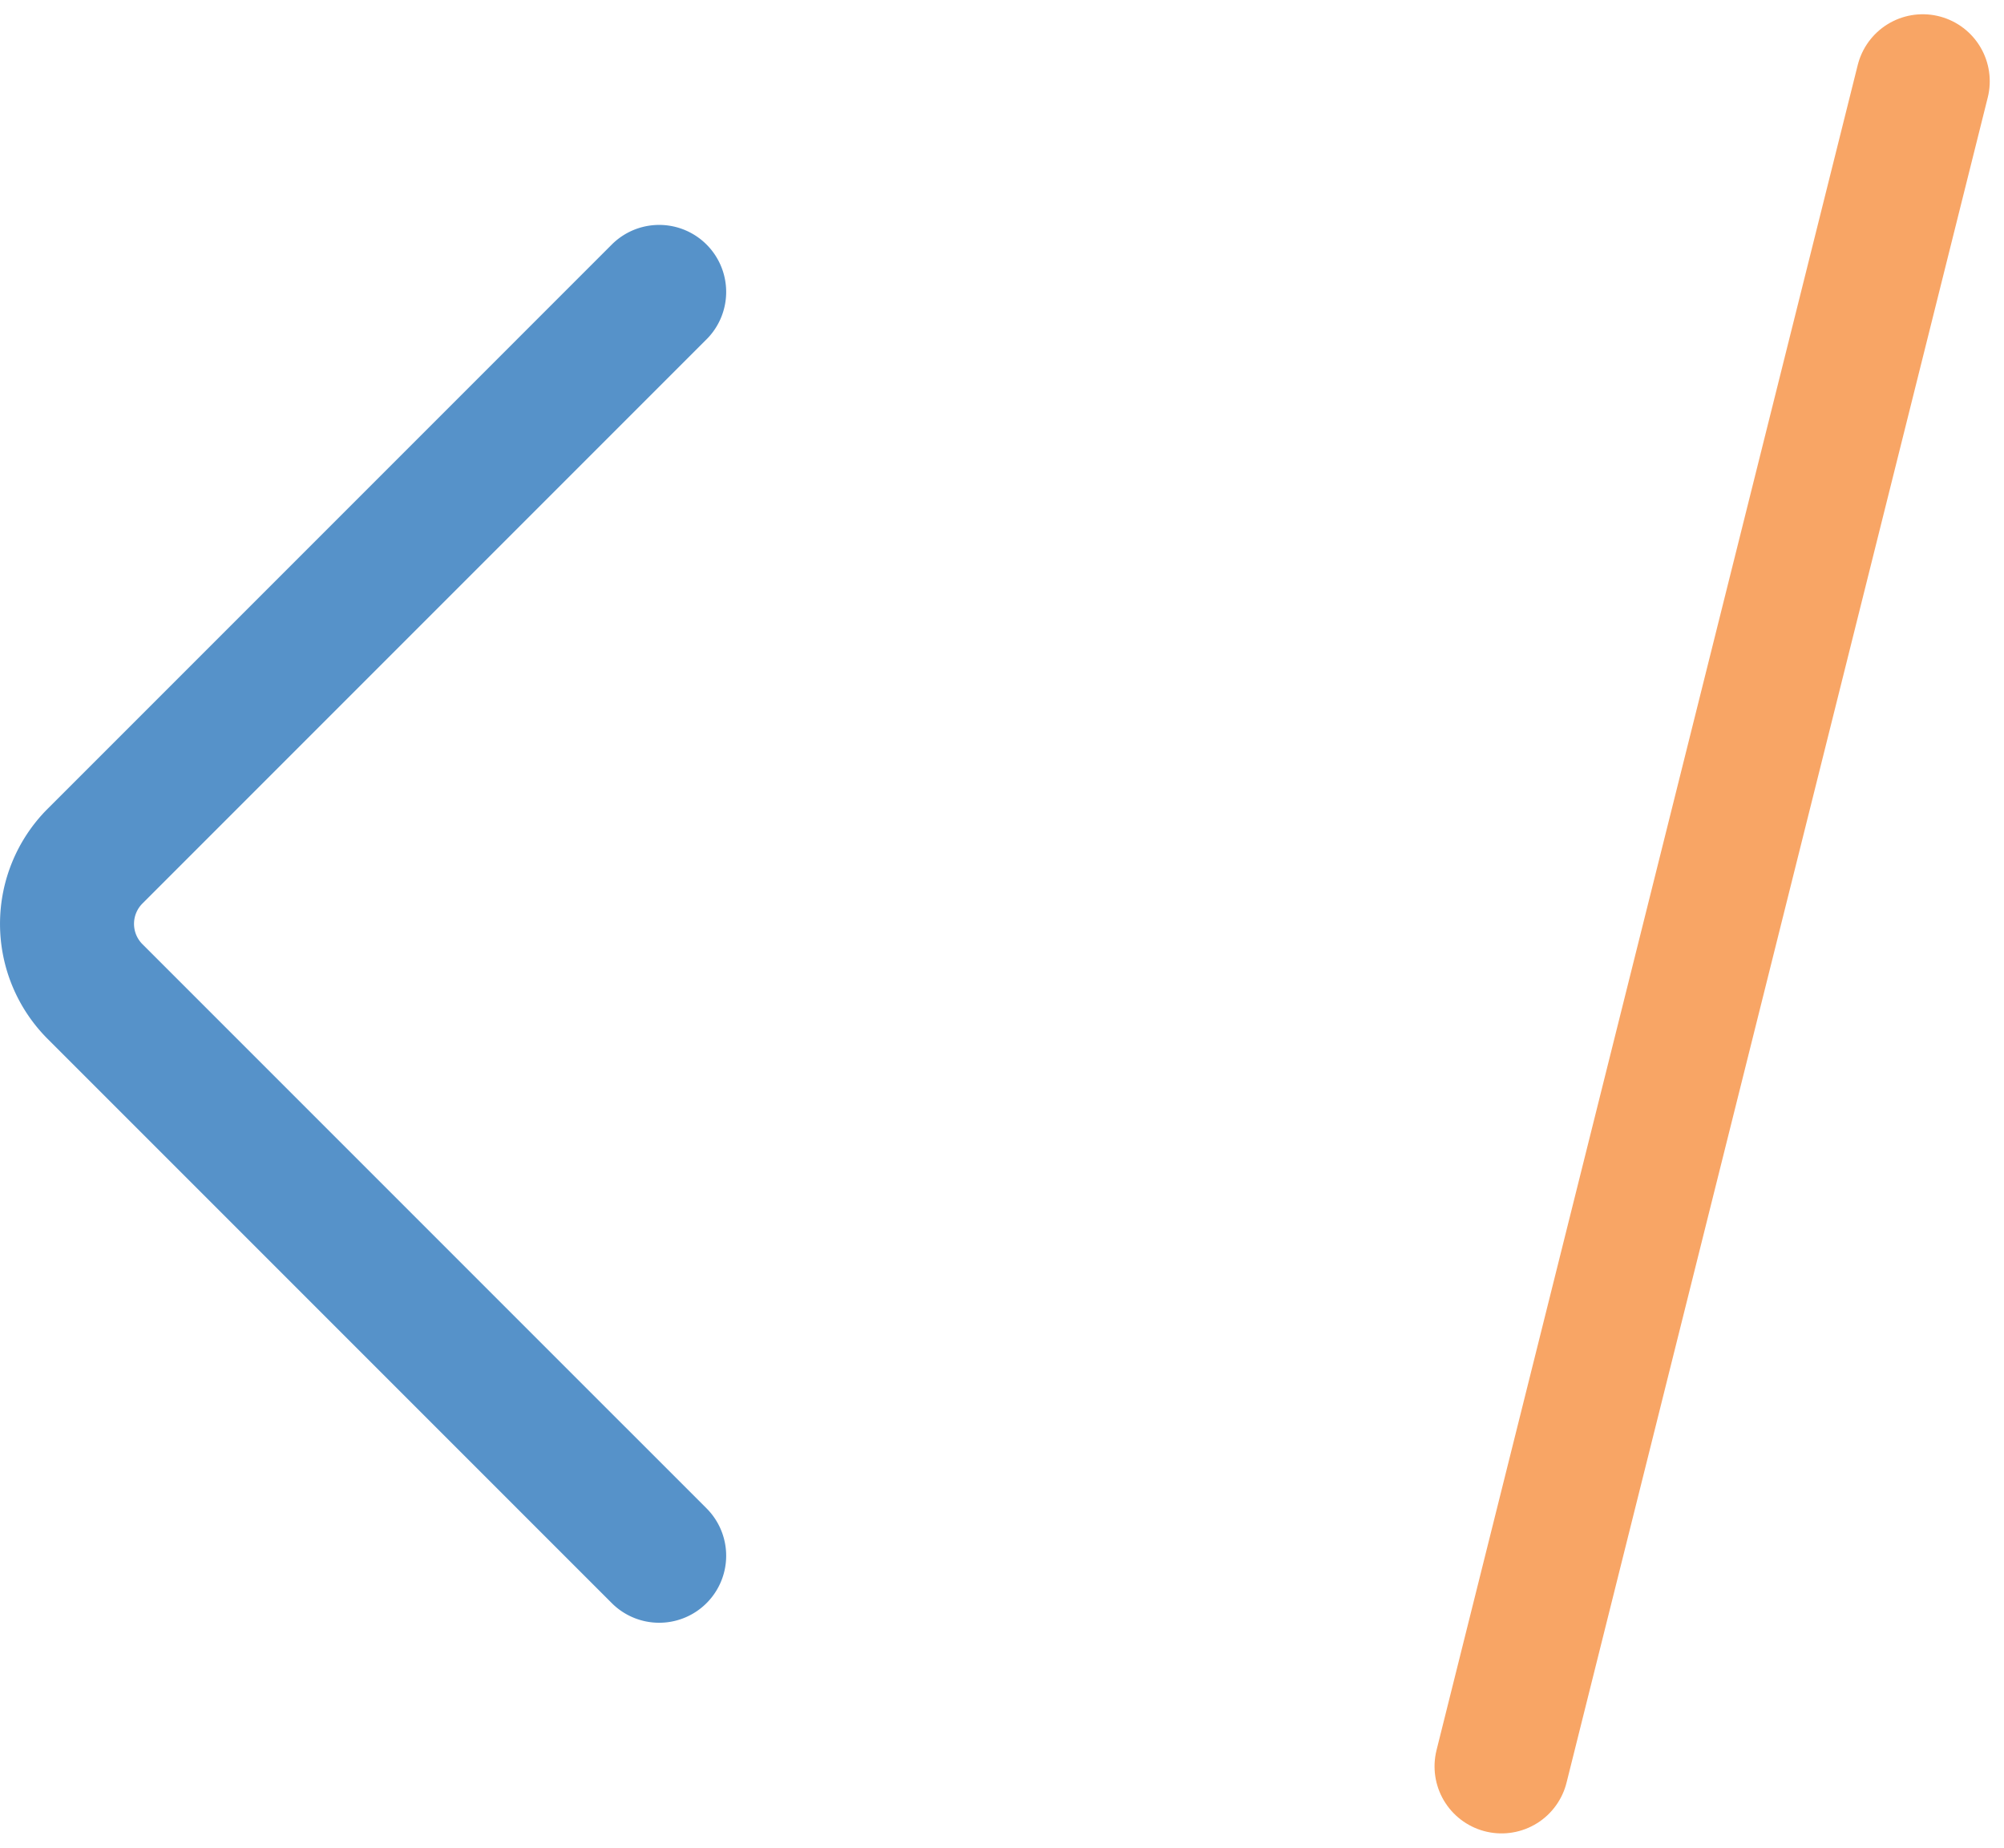
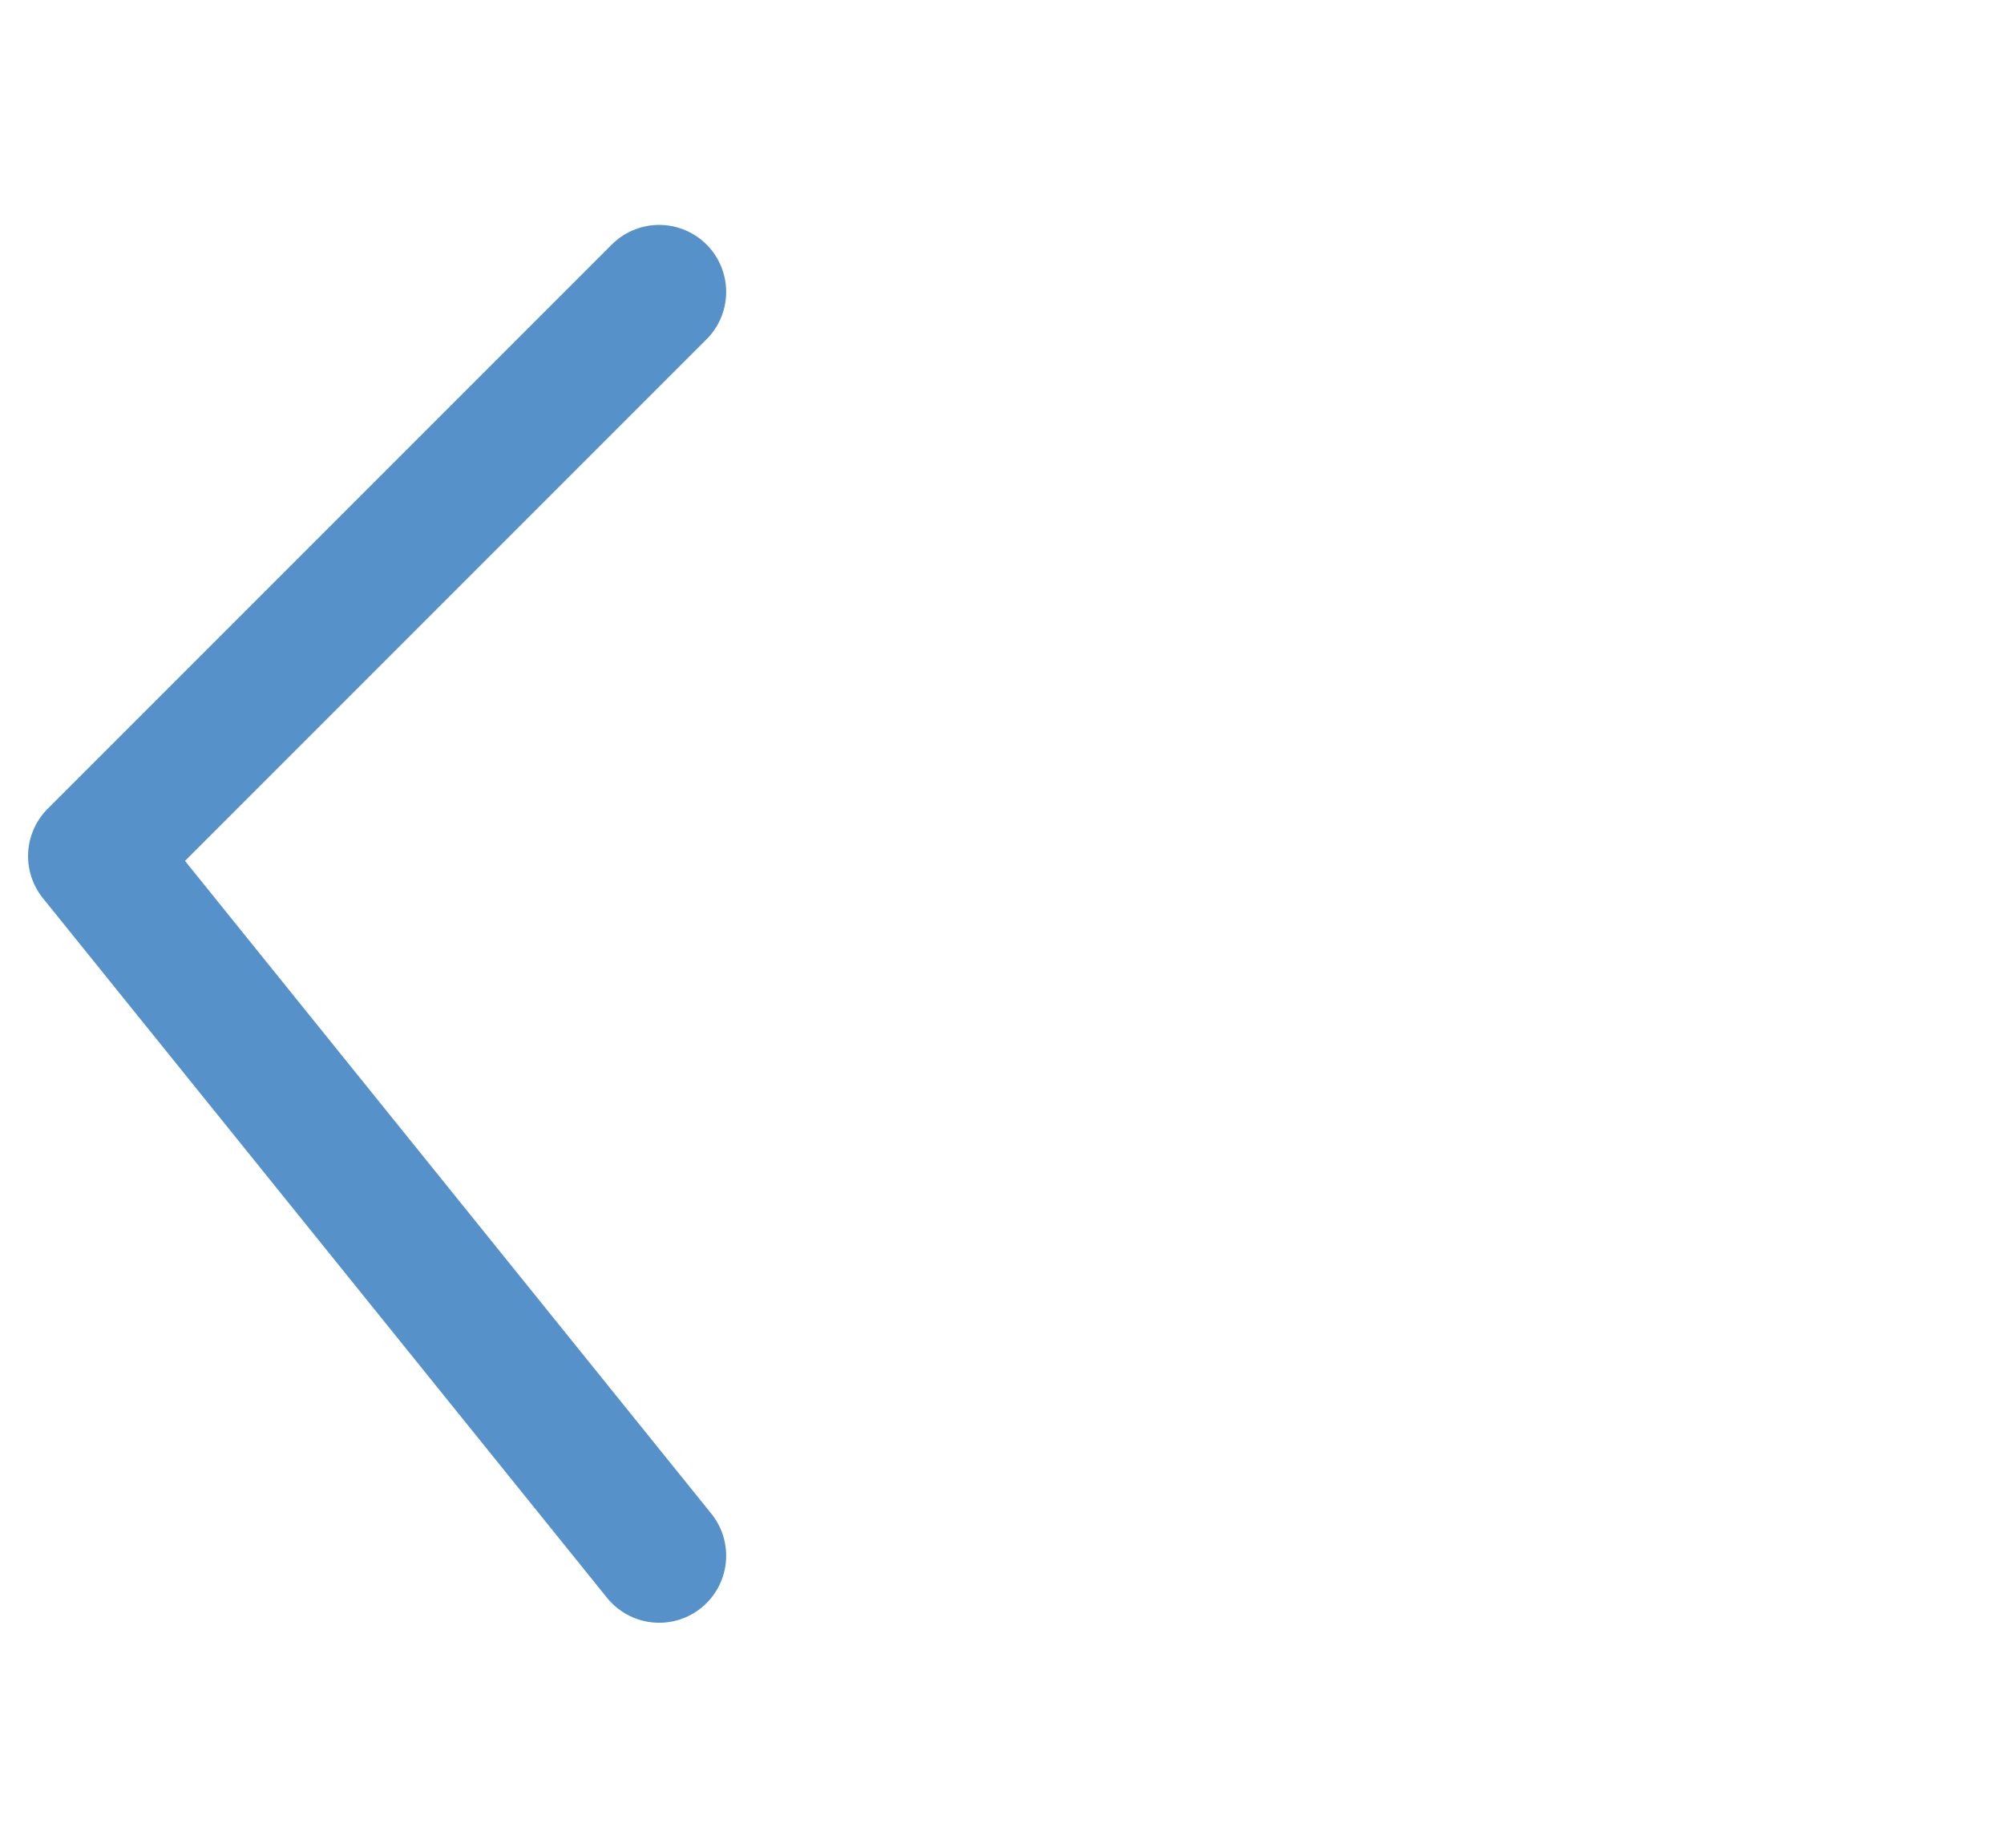
<svg xmlns="http://www.w3.org/2000/svg" width="74.771" height="68.925" viewBox="0 0 74.771 68.925">
  <g id="Advanced_algorithms" data-name="Advanced algorithms" transform="translate(-1.688 -4.968)" opacity="0.8">
-     <path id="Path_10125" data-name="Path 10125" d="M11,70.862,26.715,8" transform="translate(46.712 0)" fill="none" stroke="#f68e3e" stroke-linecap="round" stroke-width="5" />
-     <path id="Path_10127" data-name="Path 10127" d="M26.282,9,5.235,30.047h0a3.573,3.573,0,0,0,0,5.053h0L26.282,56.146" transform="translate(0 6.858)" fill="none" stroke="#2c77bc" stroke-linecap="round" stroke-linejoin="round" stroke-width="5" />
+     <path id="Path_10127" data-name="Path 10127" d="M26.282,9,5.235,30.047h0h0L26.282,56.146" transform="translate(0 6.858)" fill="none" stroke="#2c77bc" stroke-linecap="round" stroke-linejoin="round" stroke-width="5" />
  </g>
</svg>